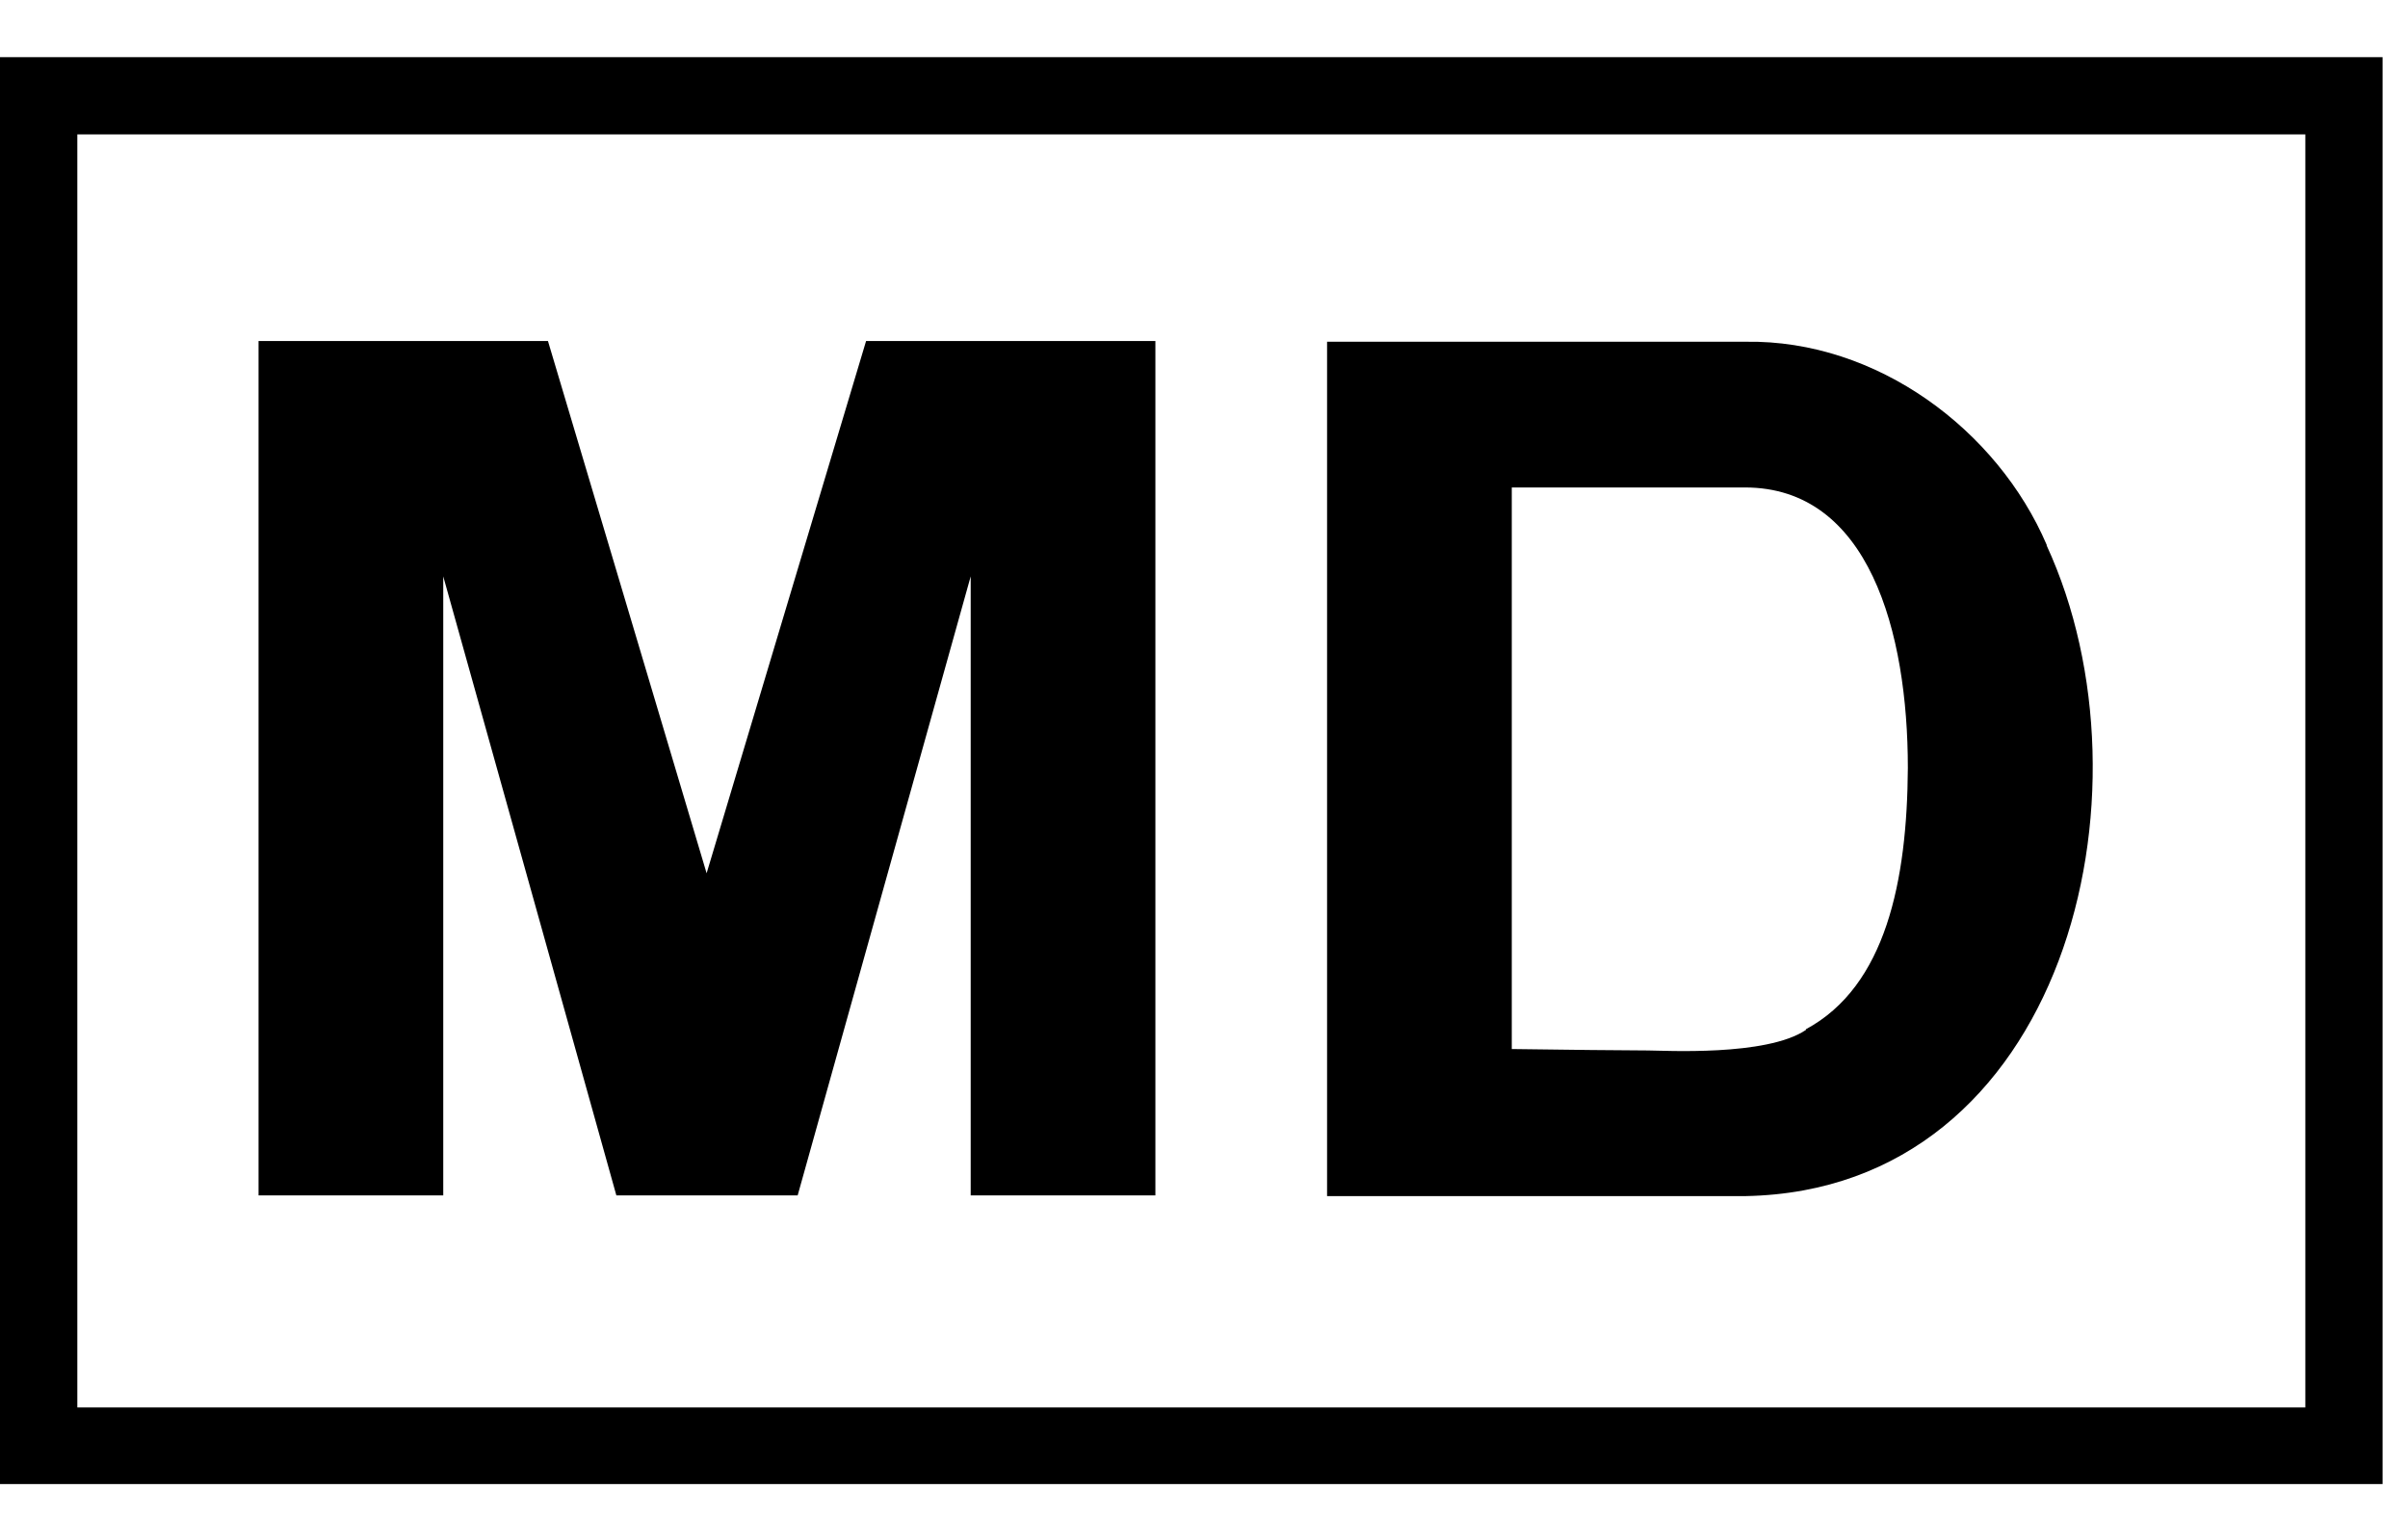
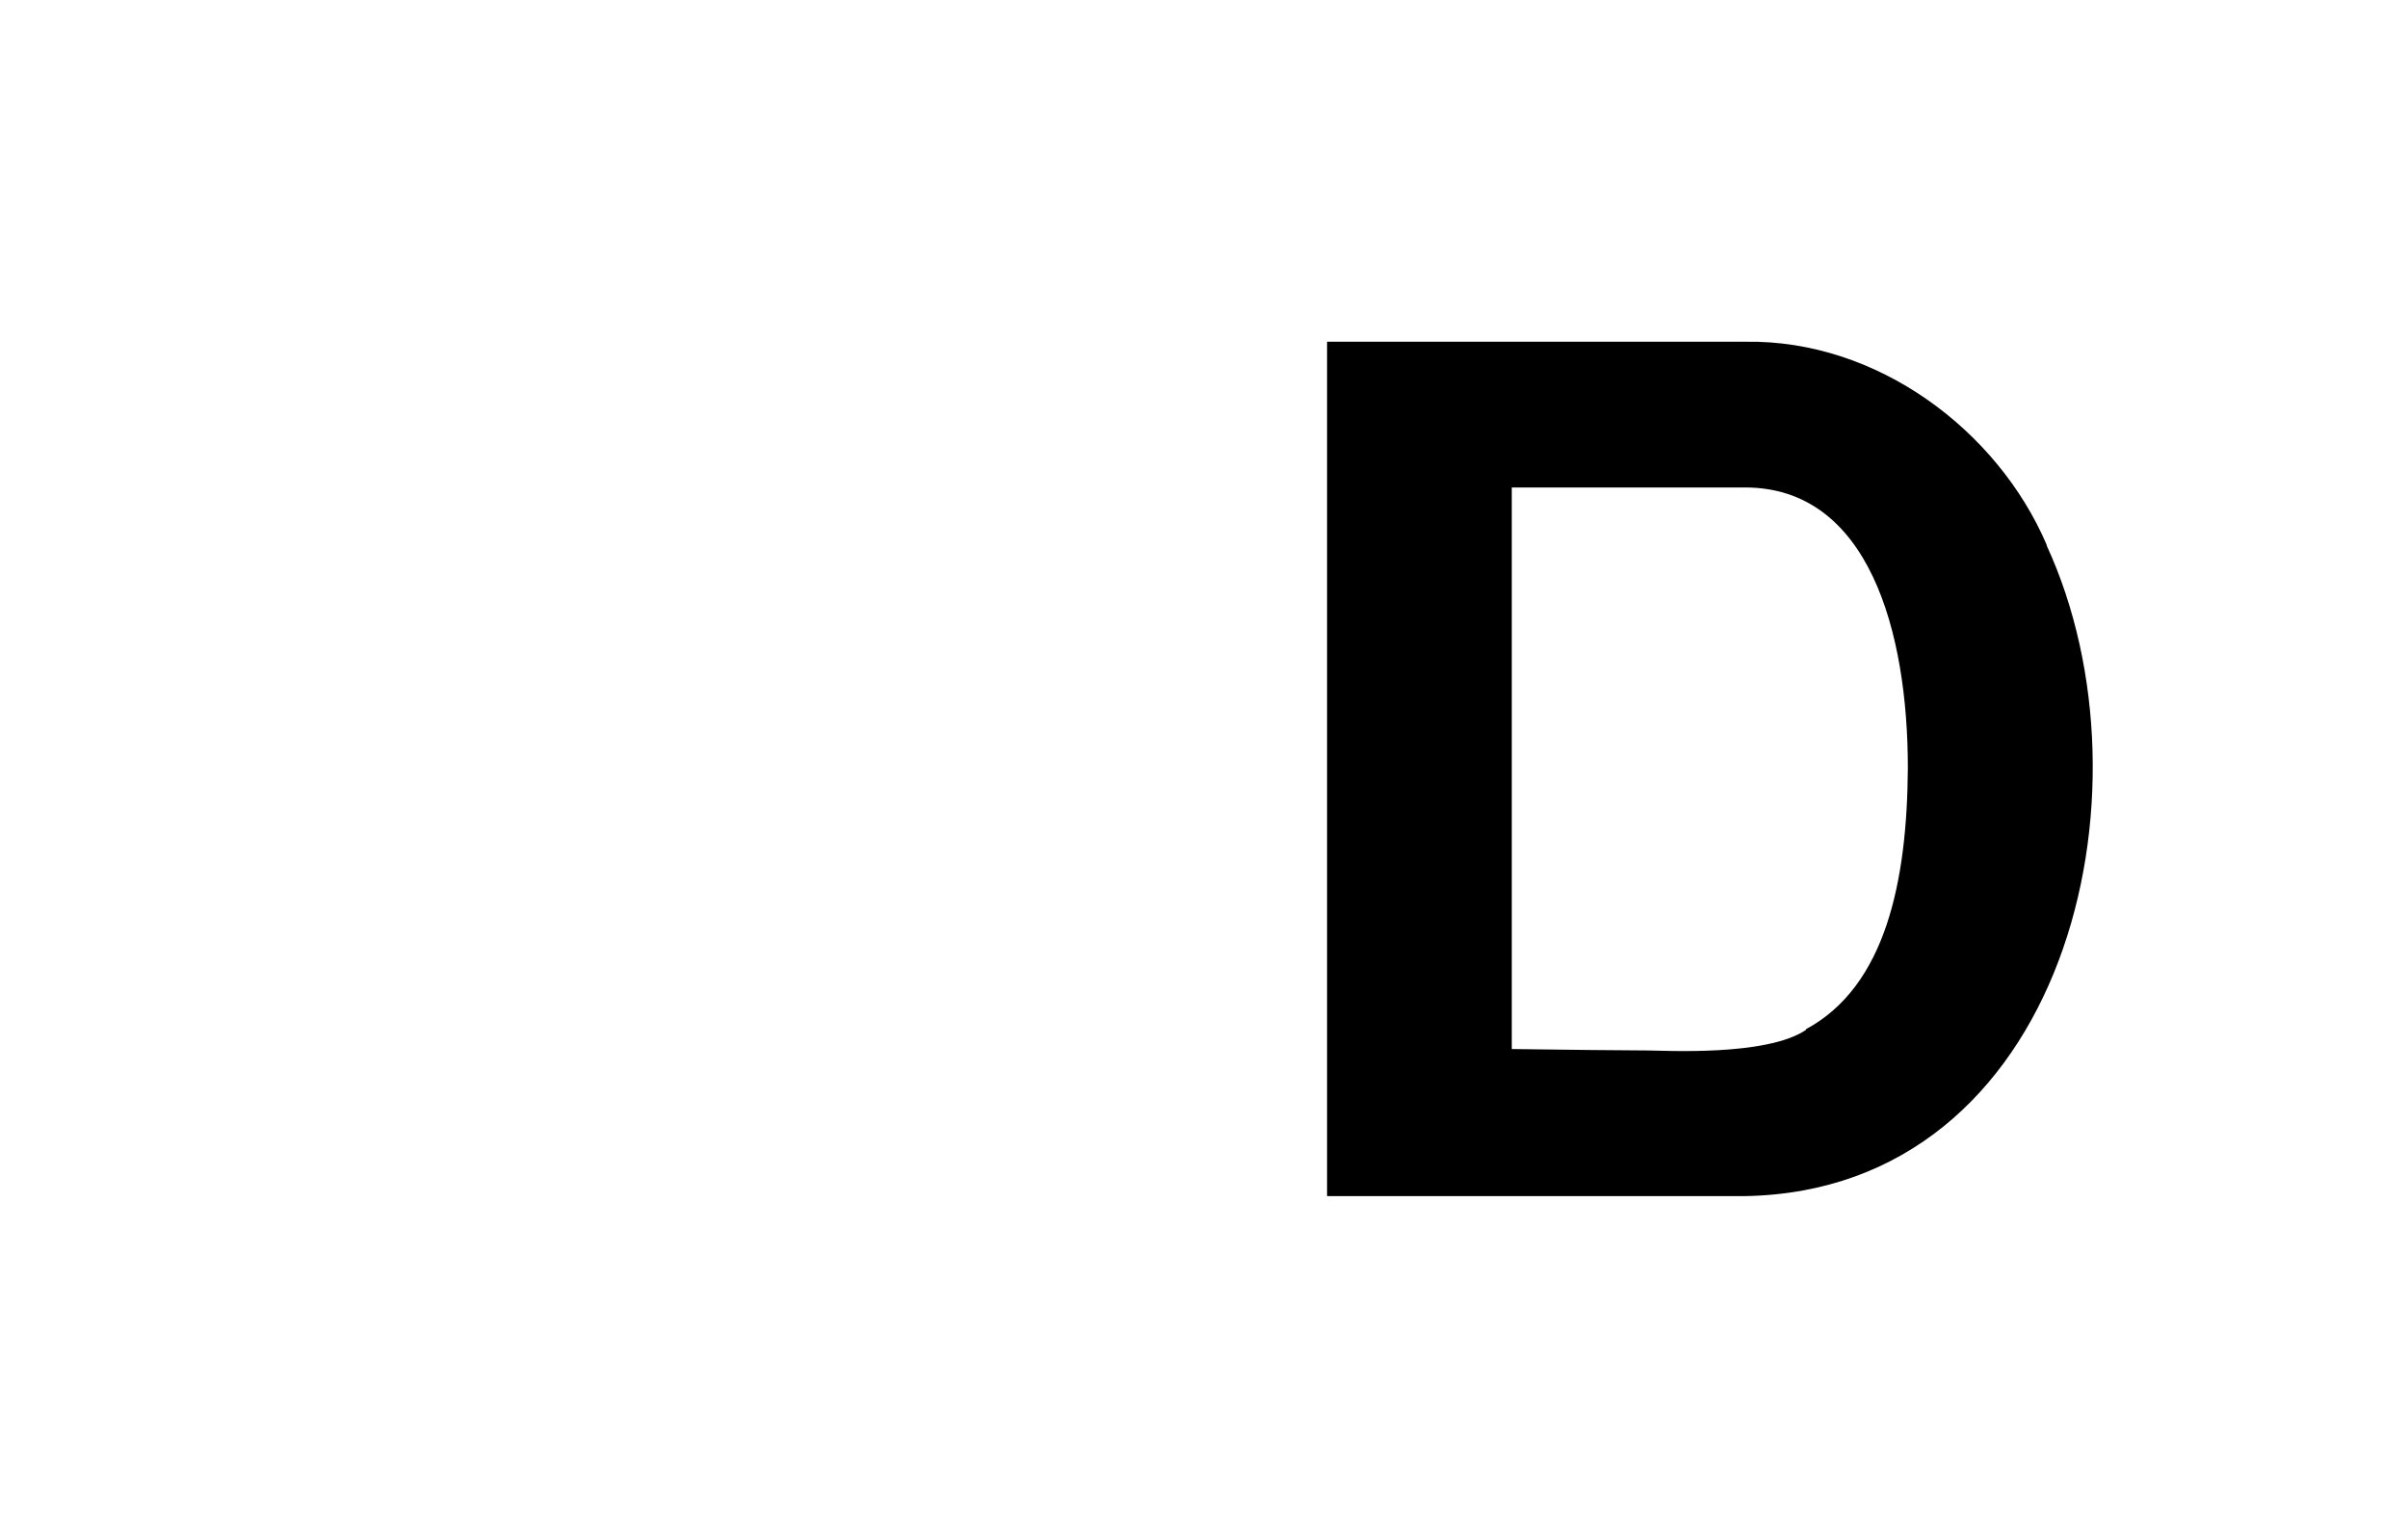
<svg xmlns="http://www.w3.org/2000/svg" width="27" height="17" viewBox="0 0 27 17" fill="none">
-   <path d="M26.715 16.641H0V0.641H26.715V16.641ZM0.867 15.782H25.849V1.507H0.867V15.782Z" fill="black" />
-   <path d="M9.711 3.824L7.923 9.792L6.144 3.824H2.899V13.404H4.97V6.463L6.911 13.404H8.944L10.884 6.463V13.404H12.955V3.824H9.711Z" fill="black" />
  <path d="M22.949 6.11C22.397 4.822 21.047 3.809 19.574 3.832C19.574 3.832 17.91 3.832 16.951 3.832H14.88V13.412H16.951C17.963 13.412 19.574 13.412 19.574 13.412C23.156 13.343 24.222 8.879 22.949 6.118V6.11ZM20.249 11.549C19.804 11.848 18.654 11.779 18.477 11.779C18.216 11.779 17.549 11.771 16.951 11.763V5.466C18.04 5.466 18.178 5.466 19.566 5.466C20.955 5.466 21.392 7.085 21.392 8.611C21.384 9.877 21.146 11.058 20.249 11.541V11.549Z" fill="black" />
</svg>